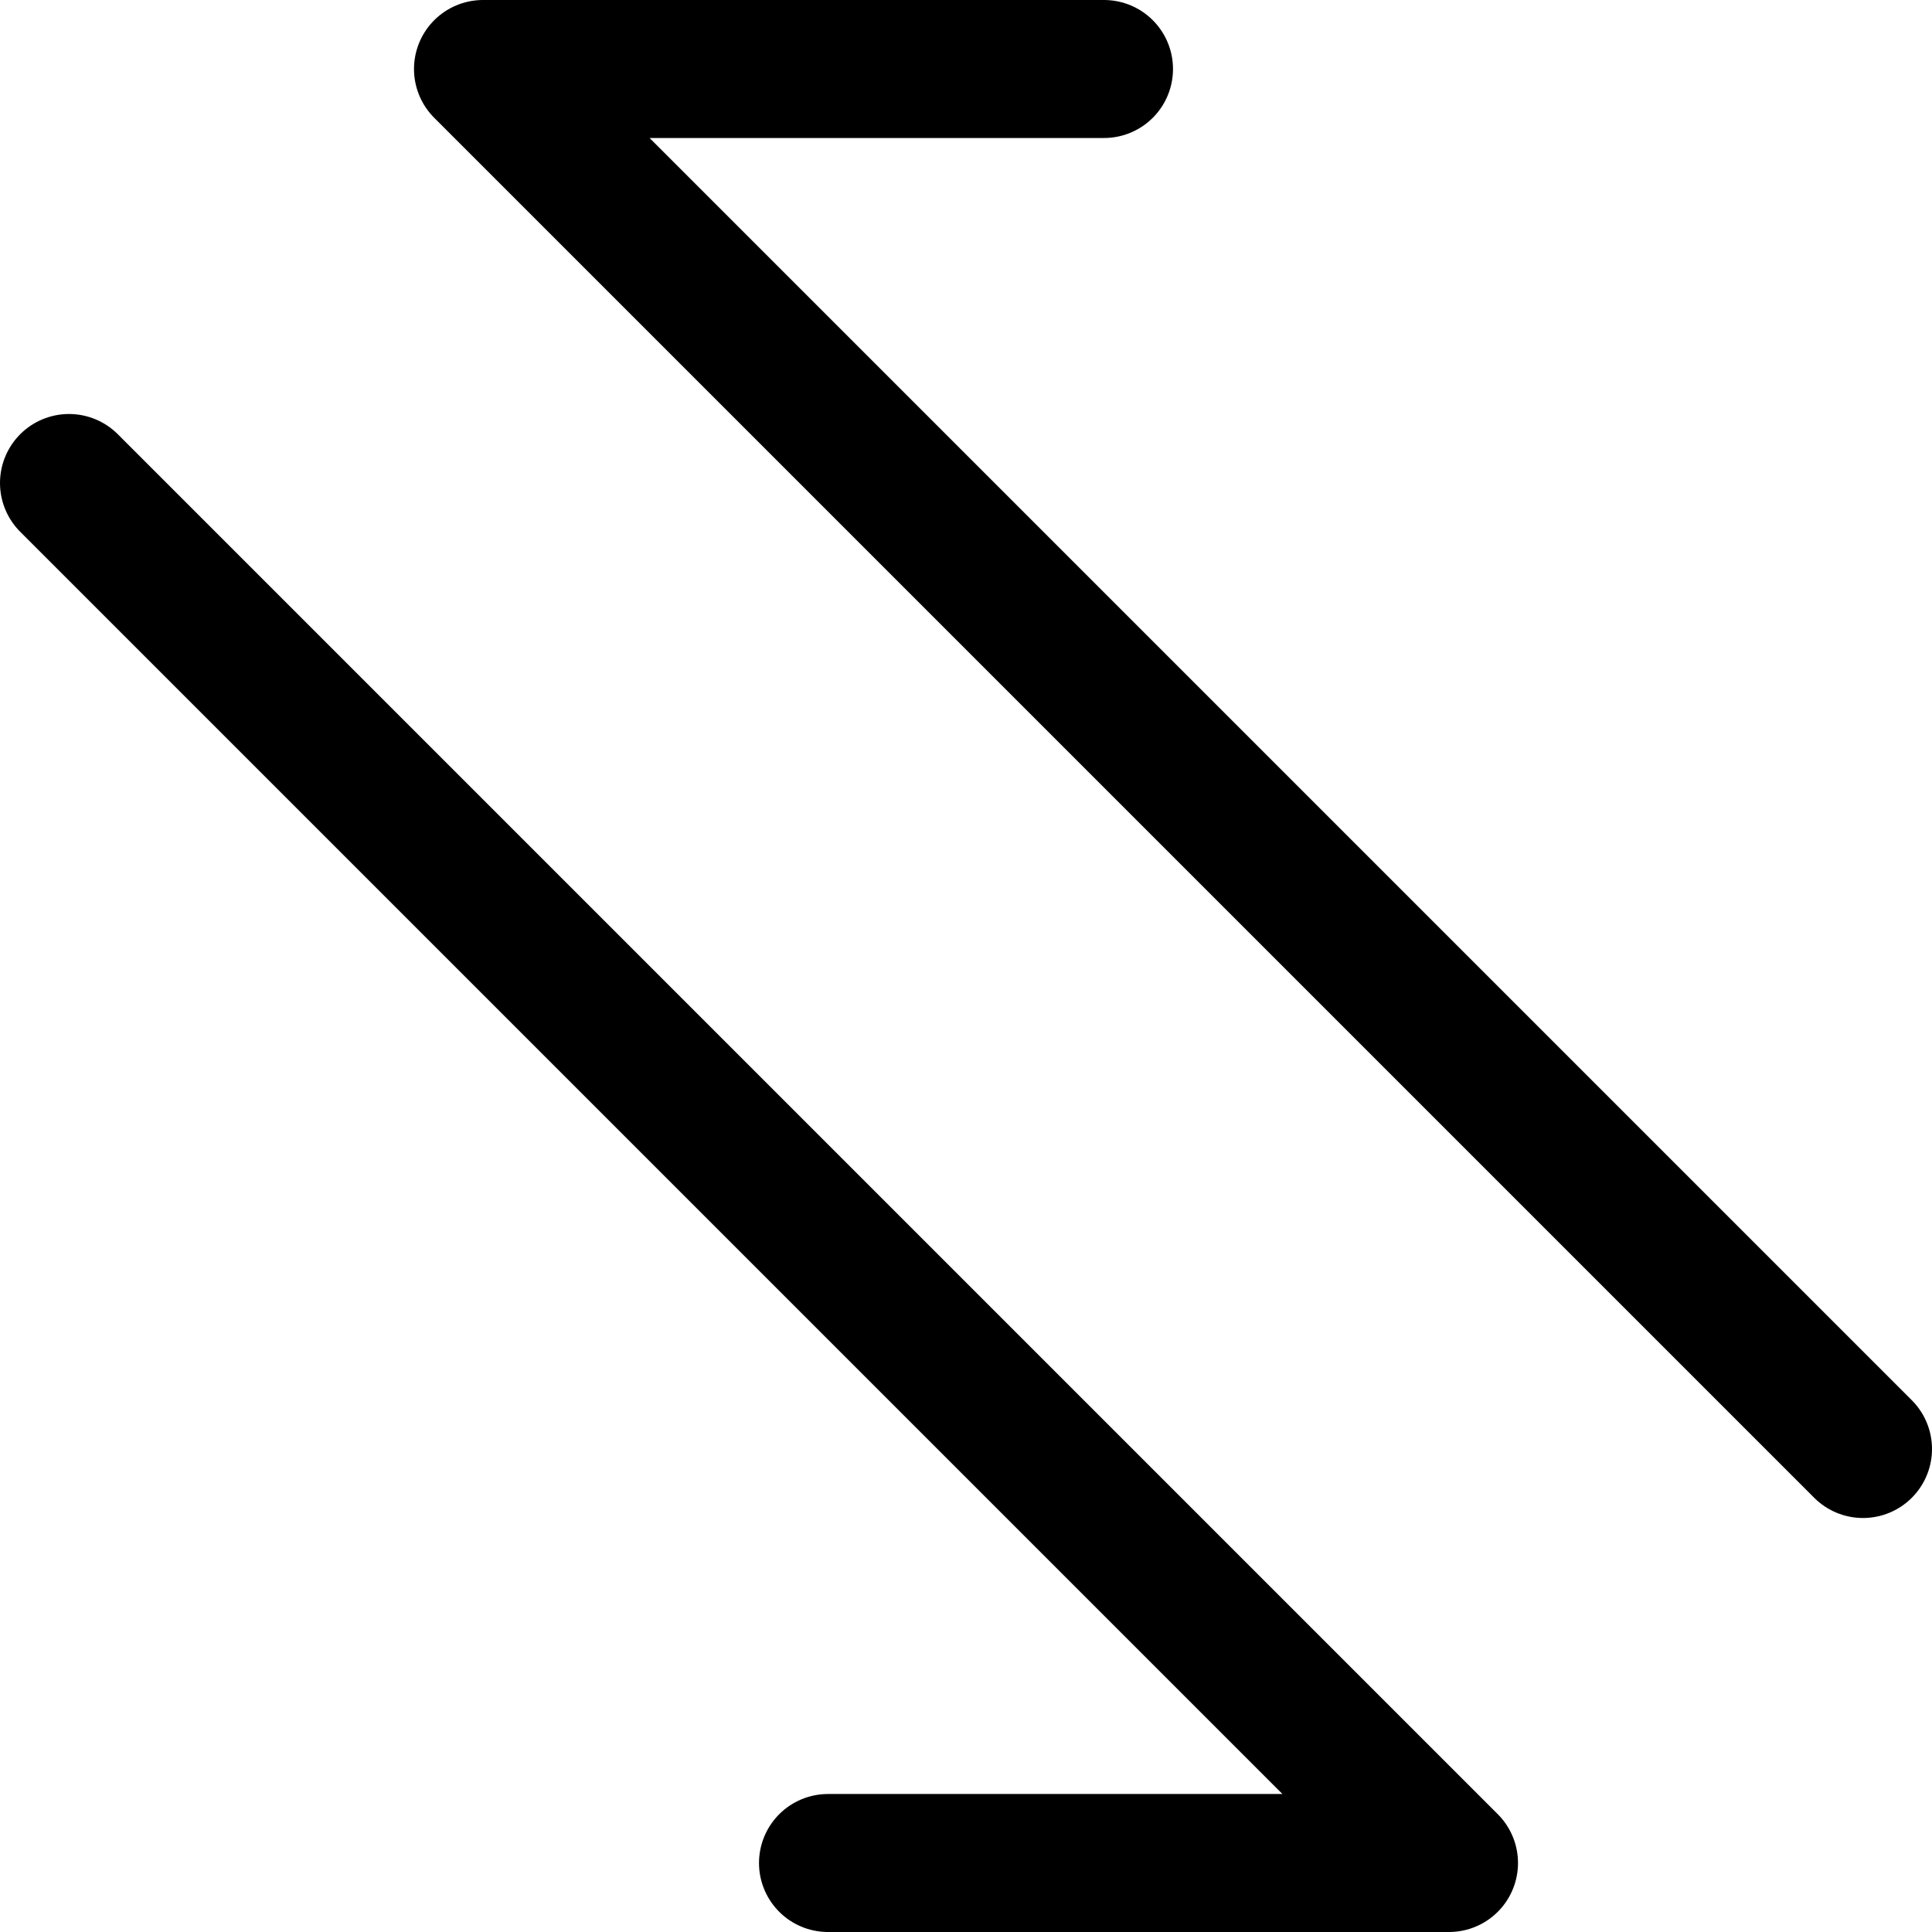
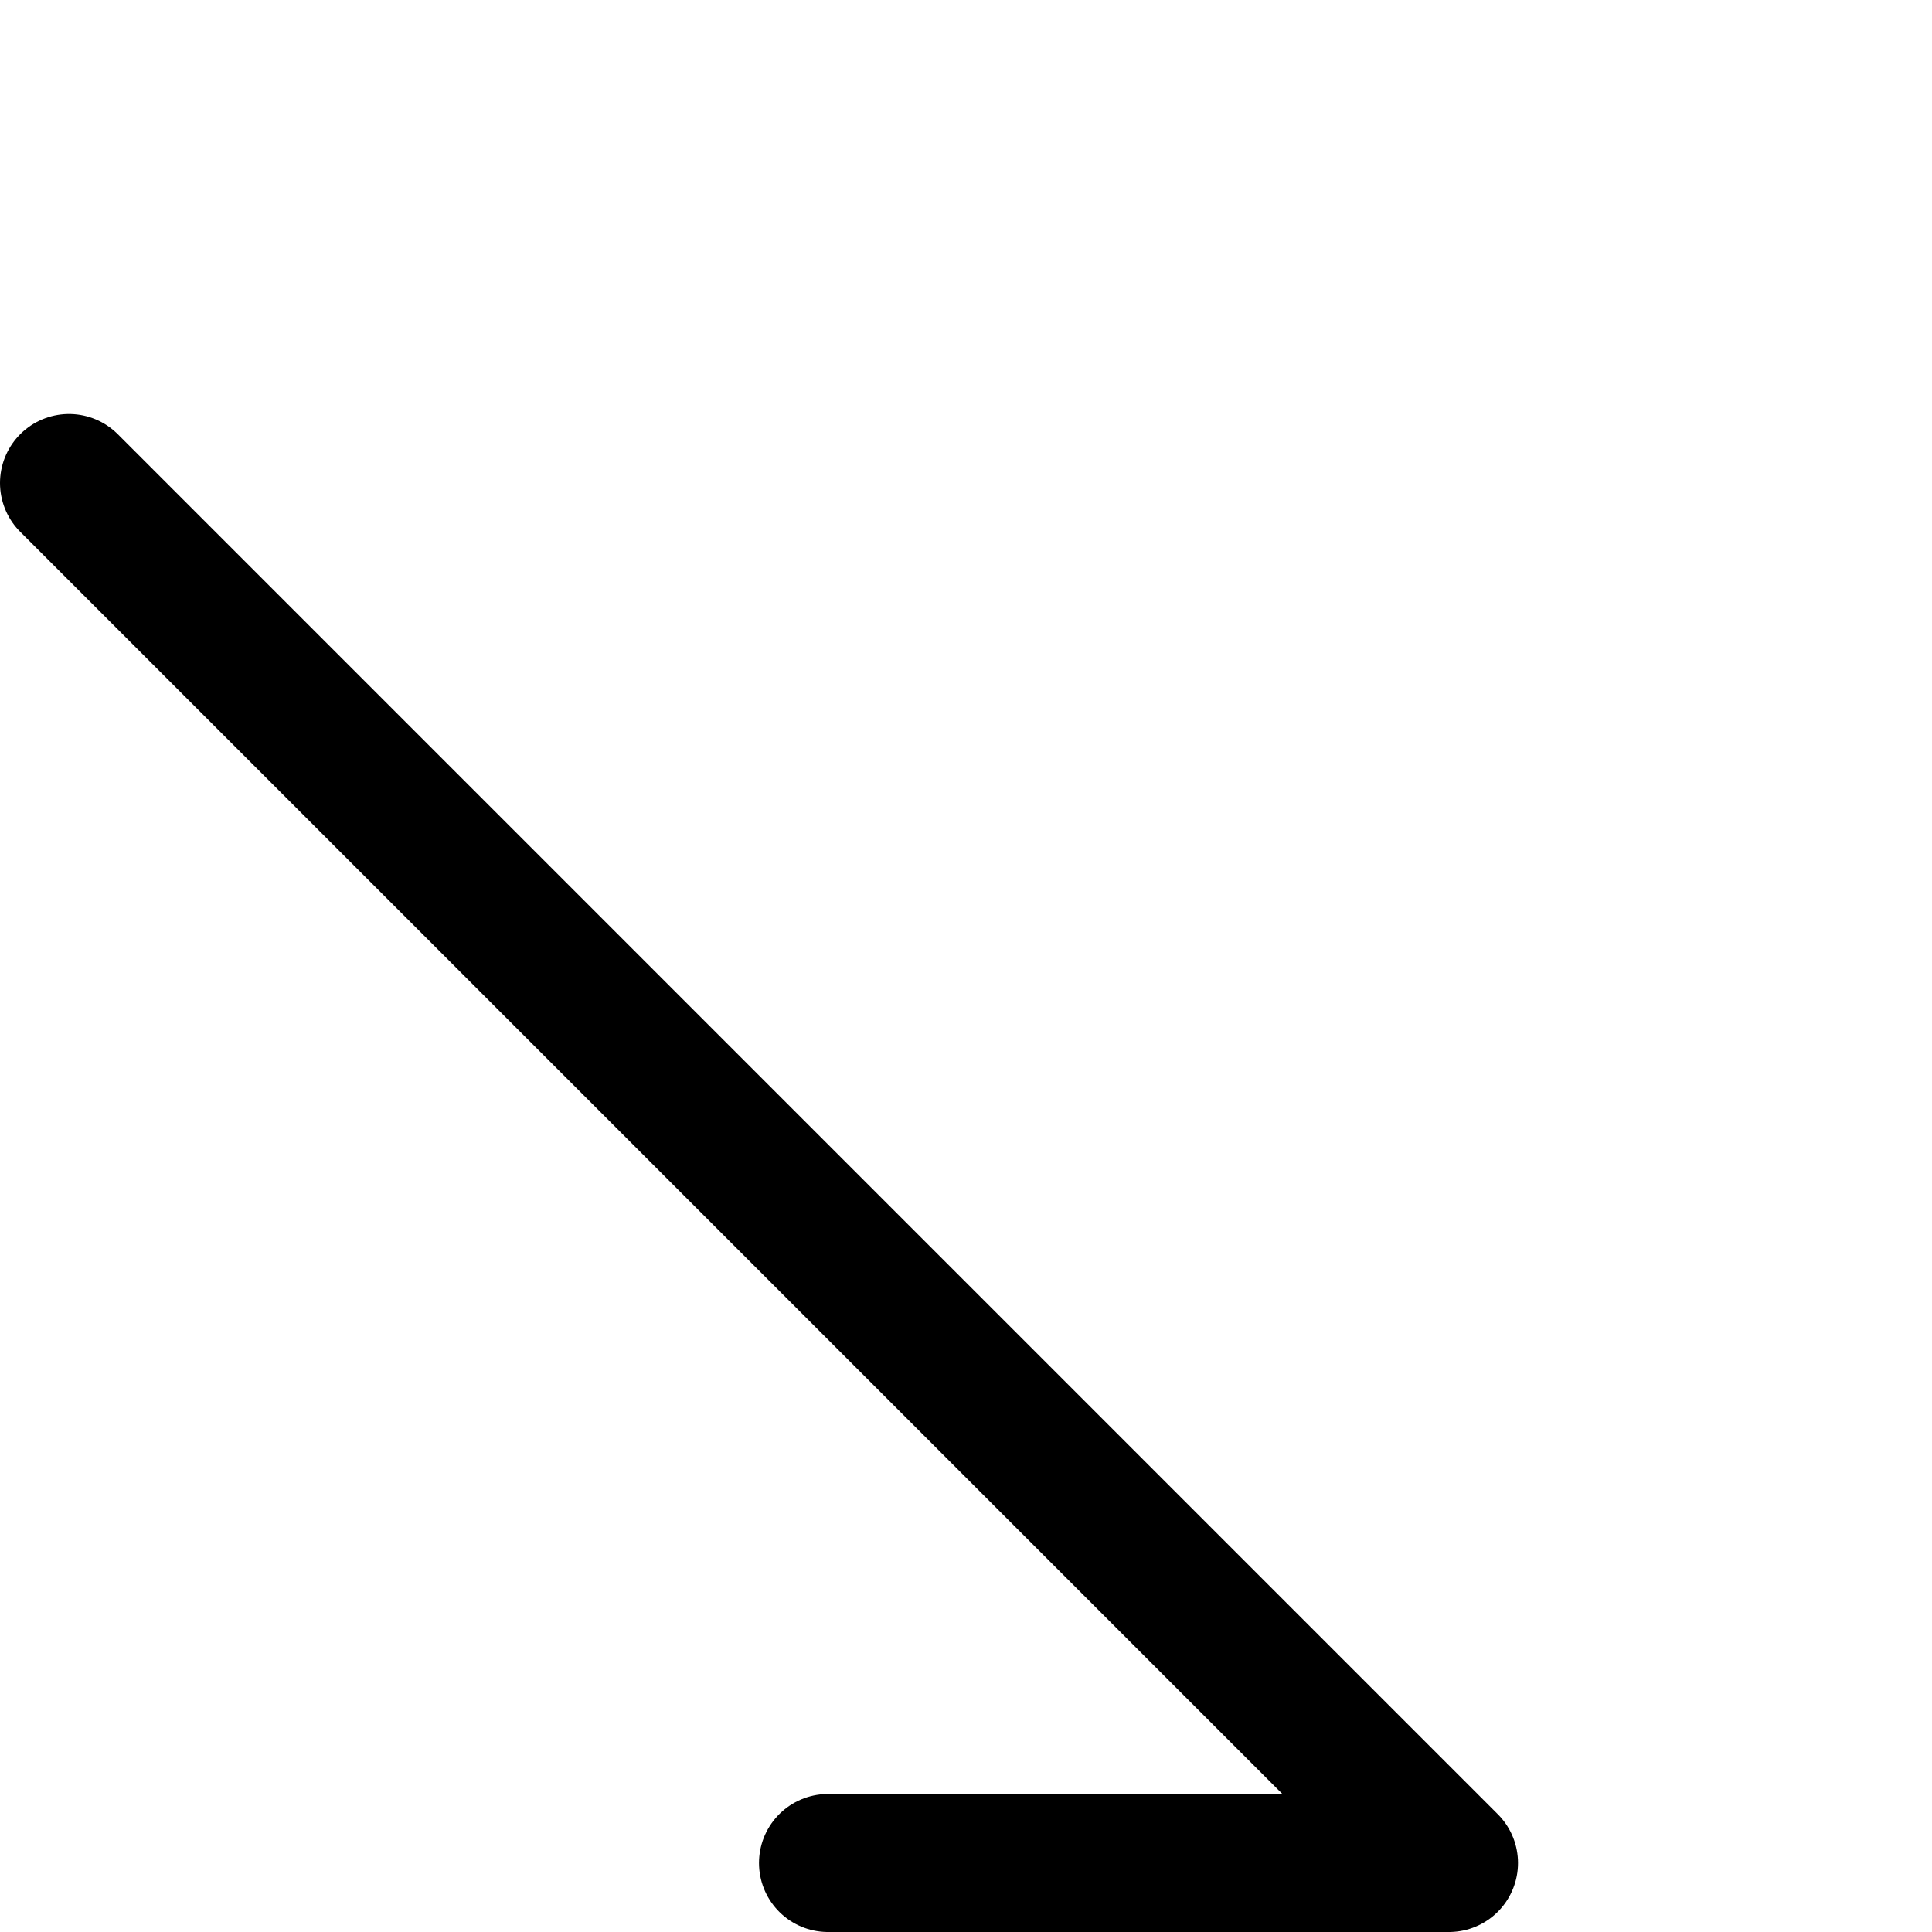
<svg xmlns="http://www.w3.org/2000/svg" fill="none" viewBox="0 0 14 14" id="Arrow-Transfer-Diagonal-2--Streamline-Core">
  <desc>Arrow Transfer Diagonal 2 Streamline Icon: https://streamlinehq.com</desc>
  <g id="arrow-transfer-diagonal-2--arrows-arrow-server-data-diagonal-internet-transfer-network">
-     <path id="Vector" stroke="#000000" stroke-linecap="round" stroke-linejoin="round" d="M13.5 10.5 3.5 0.5H8" stroke-width="1" />
    <path id="Vector_2" stroke="#000000" stroke-linecap="round" stroke-linejoin="round" d="m0.5 3.5 10 10H6" stroke-width="1" />
  </g>
</svg>